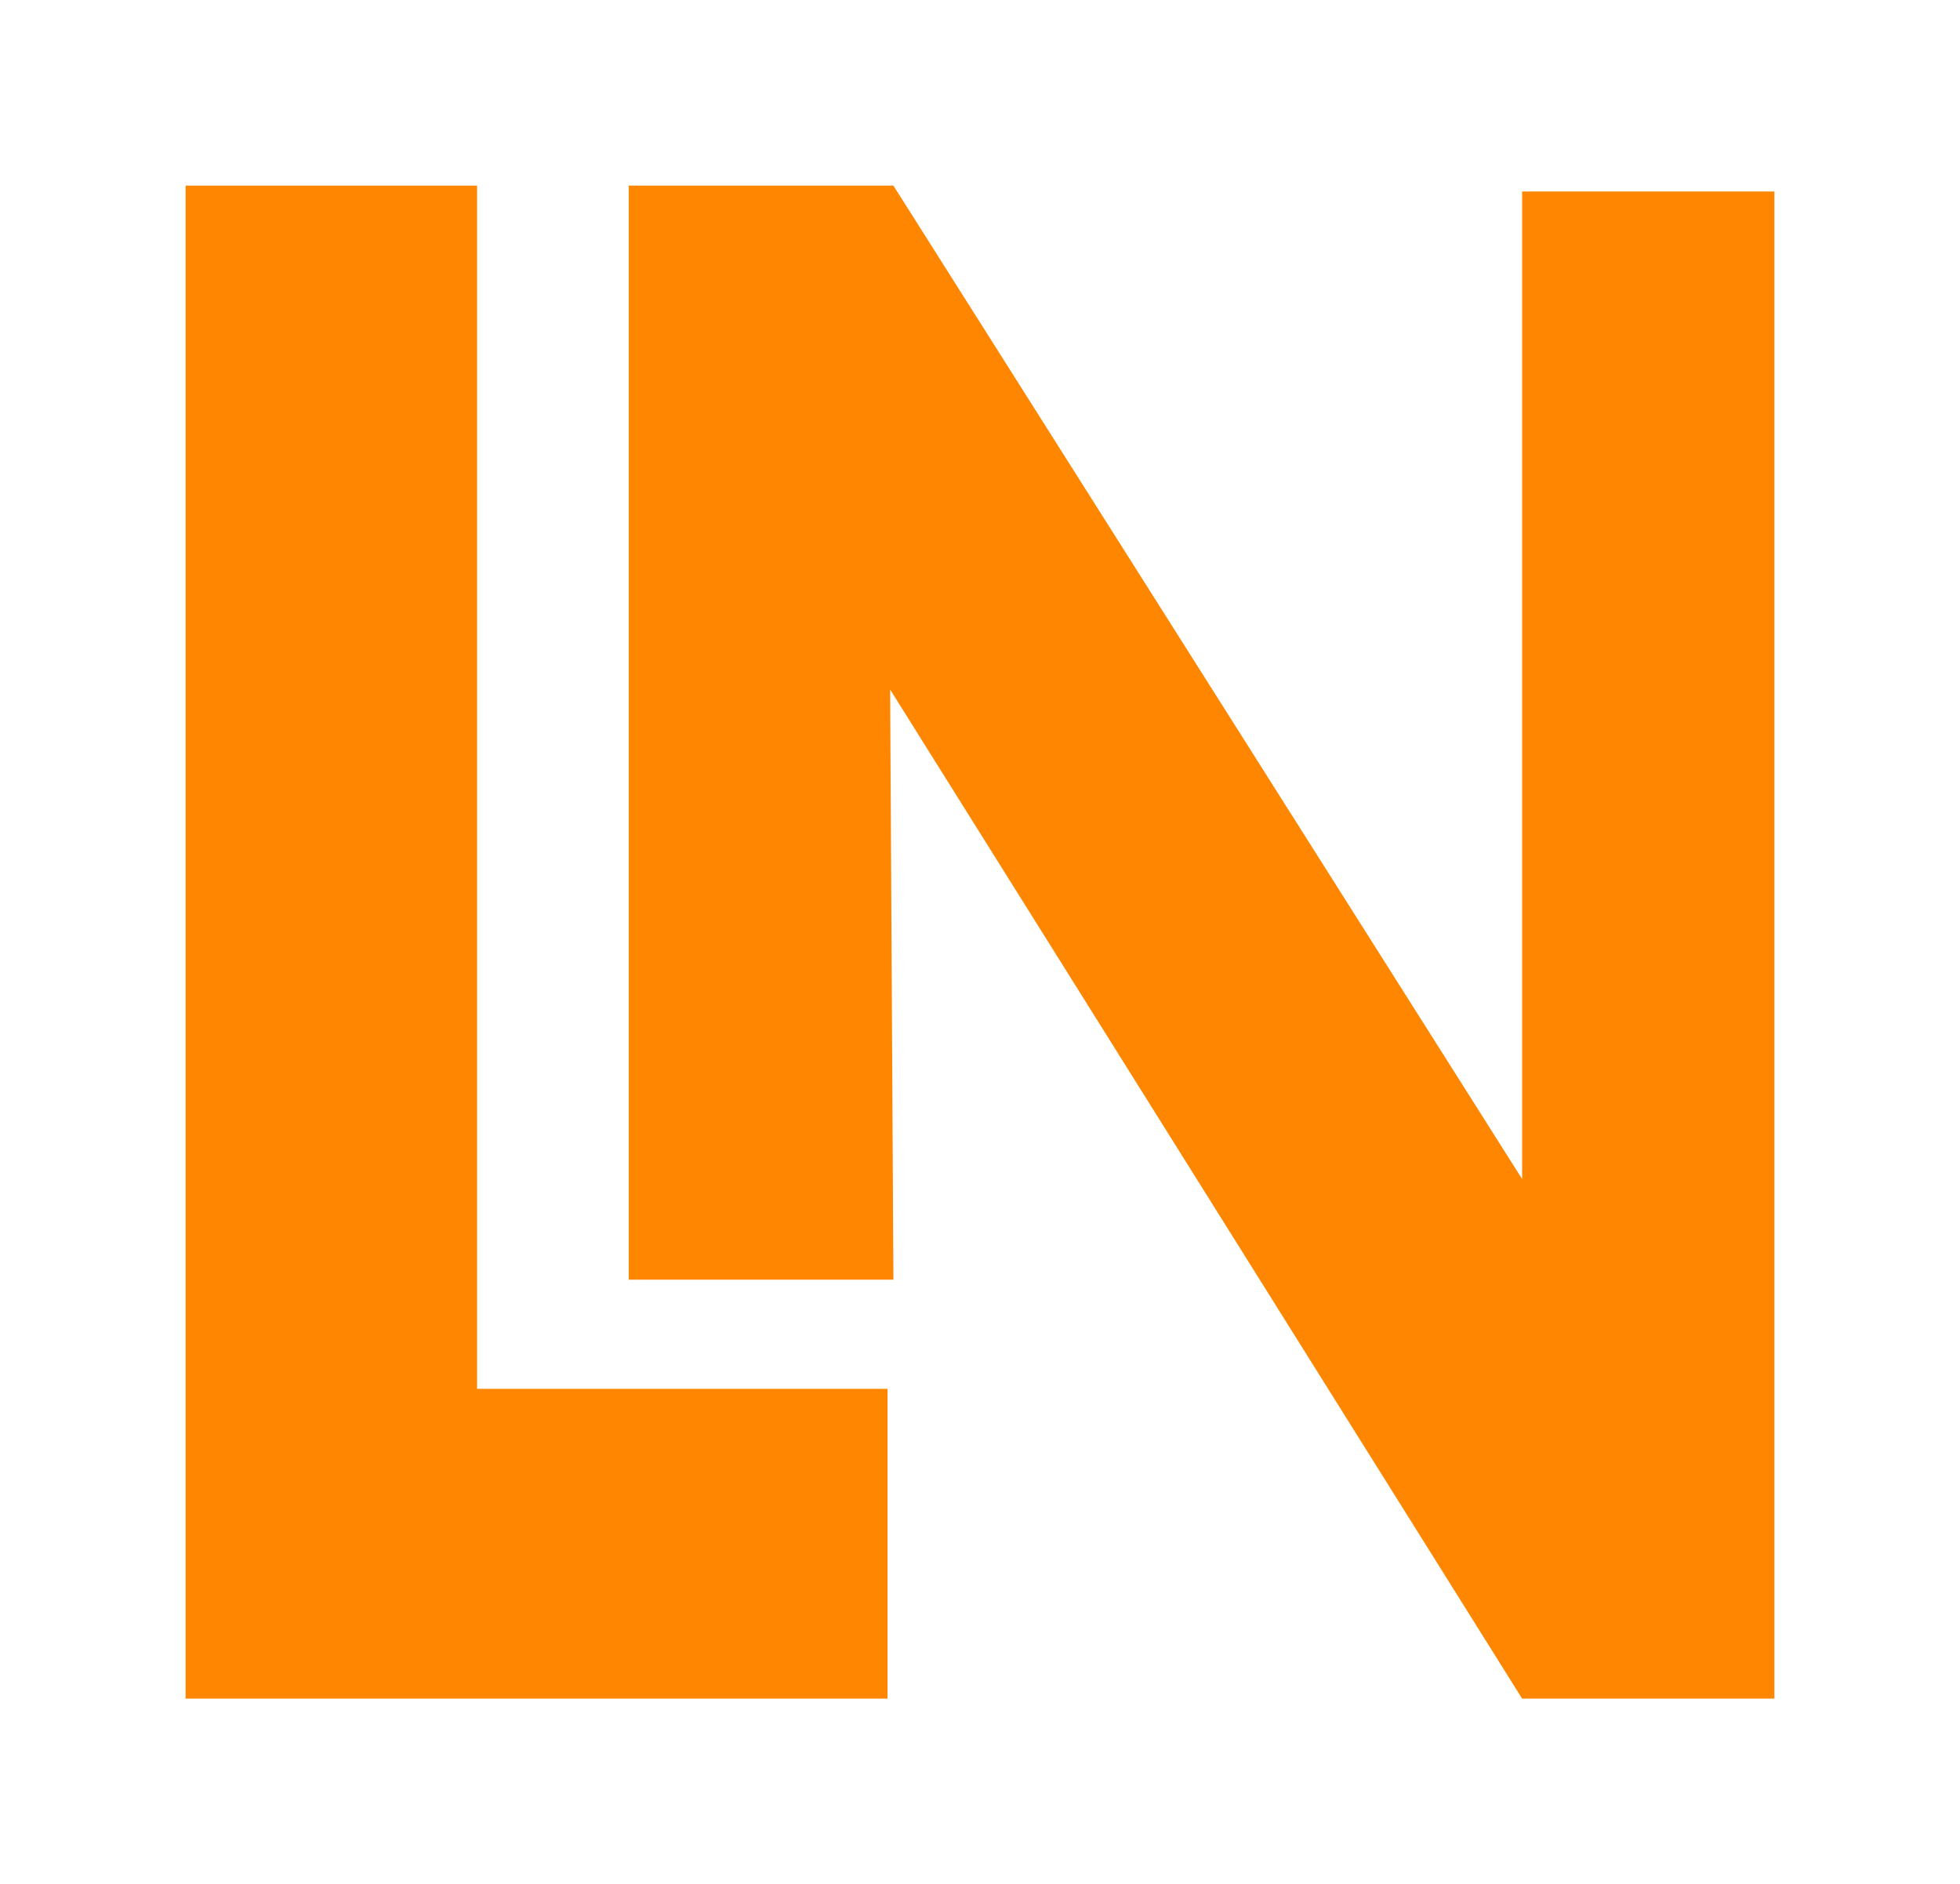
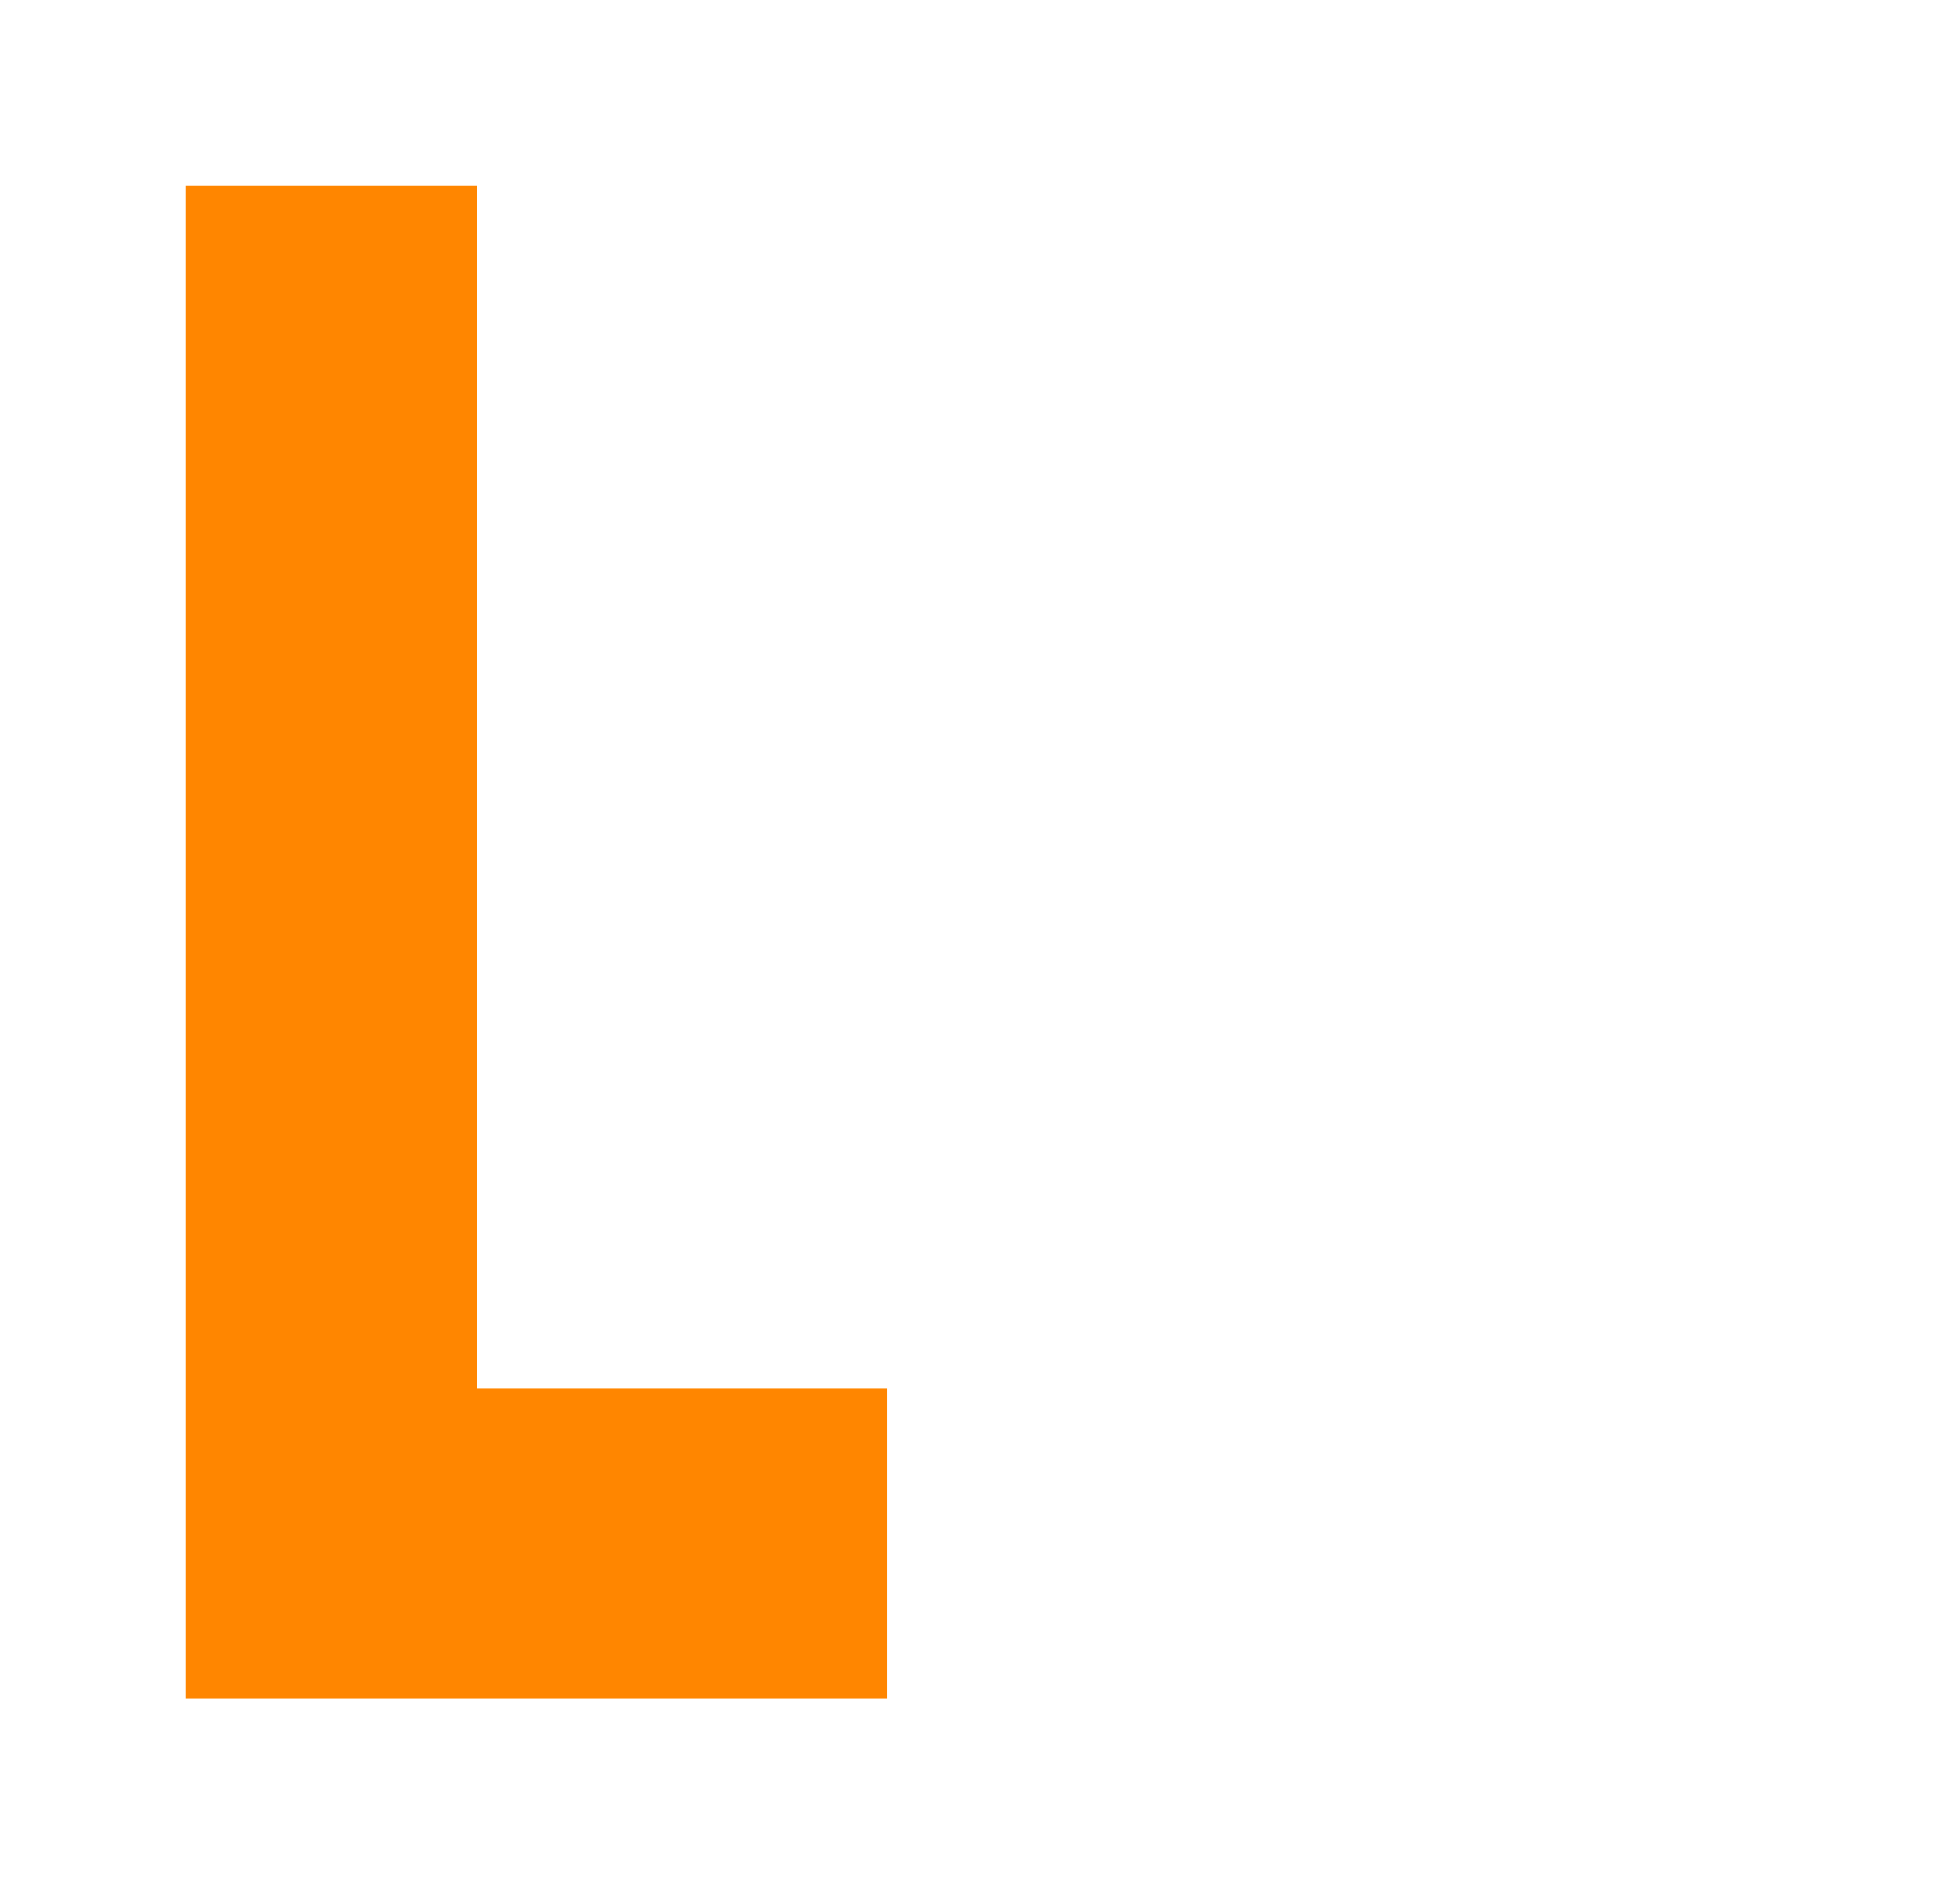
<svg xmlns="http://www.w3.org/2000/svg" id="Ebene_1" x="0px" y="0px" viewBox="0 0 299.9 288.3" style="enable-background:new 0 0 299.9 288.3;" xml:space="preserve">
  <style type="text/css">	.st0{fill:#FF8600;}</style>
  <polygon class="st0" points="28.4,28.4 28.4,259.9 135.8,259.9 135.8,212.5 73,212.5 73,28.4 " />
-   <polygon class="st0" points="136.7,195.8 96.2,195.8 96.2,28.4 136.7,28.4 232.9,180.4 232.9,29.3 271.5,29.3 271.5,259.9  232.9,259.9 136.2,105.5 " />
</svg>